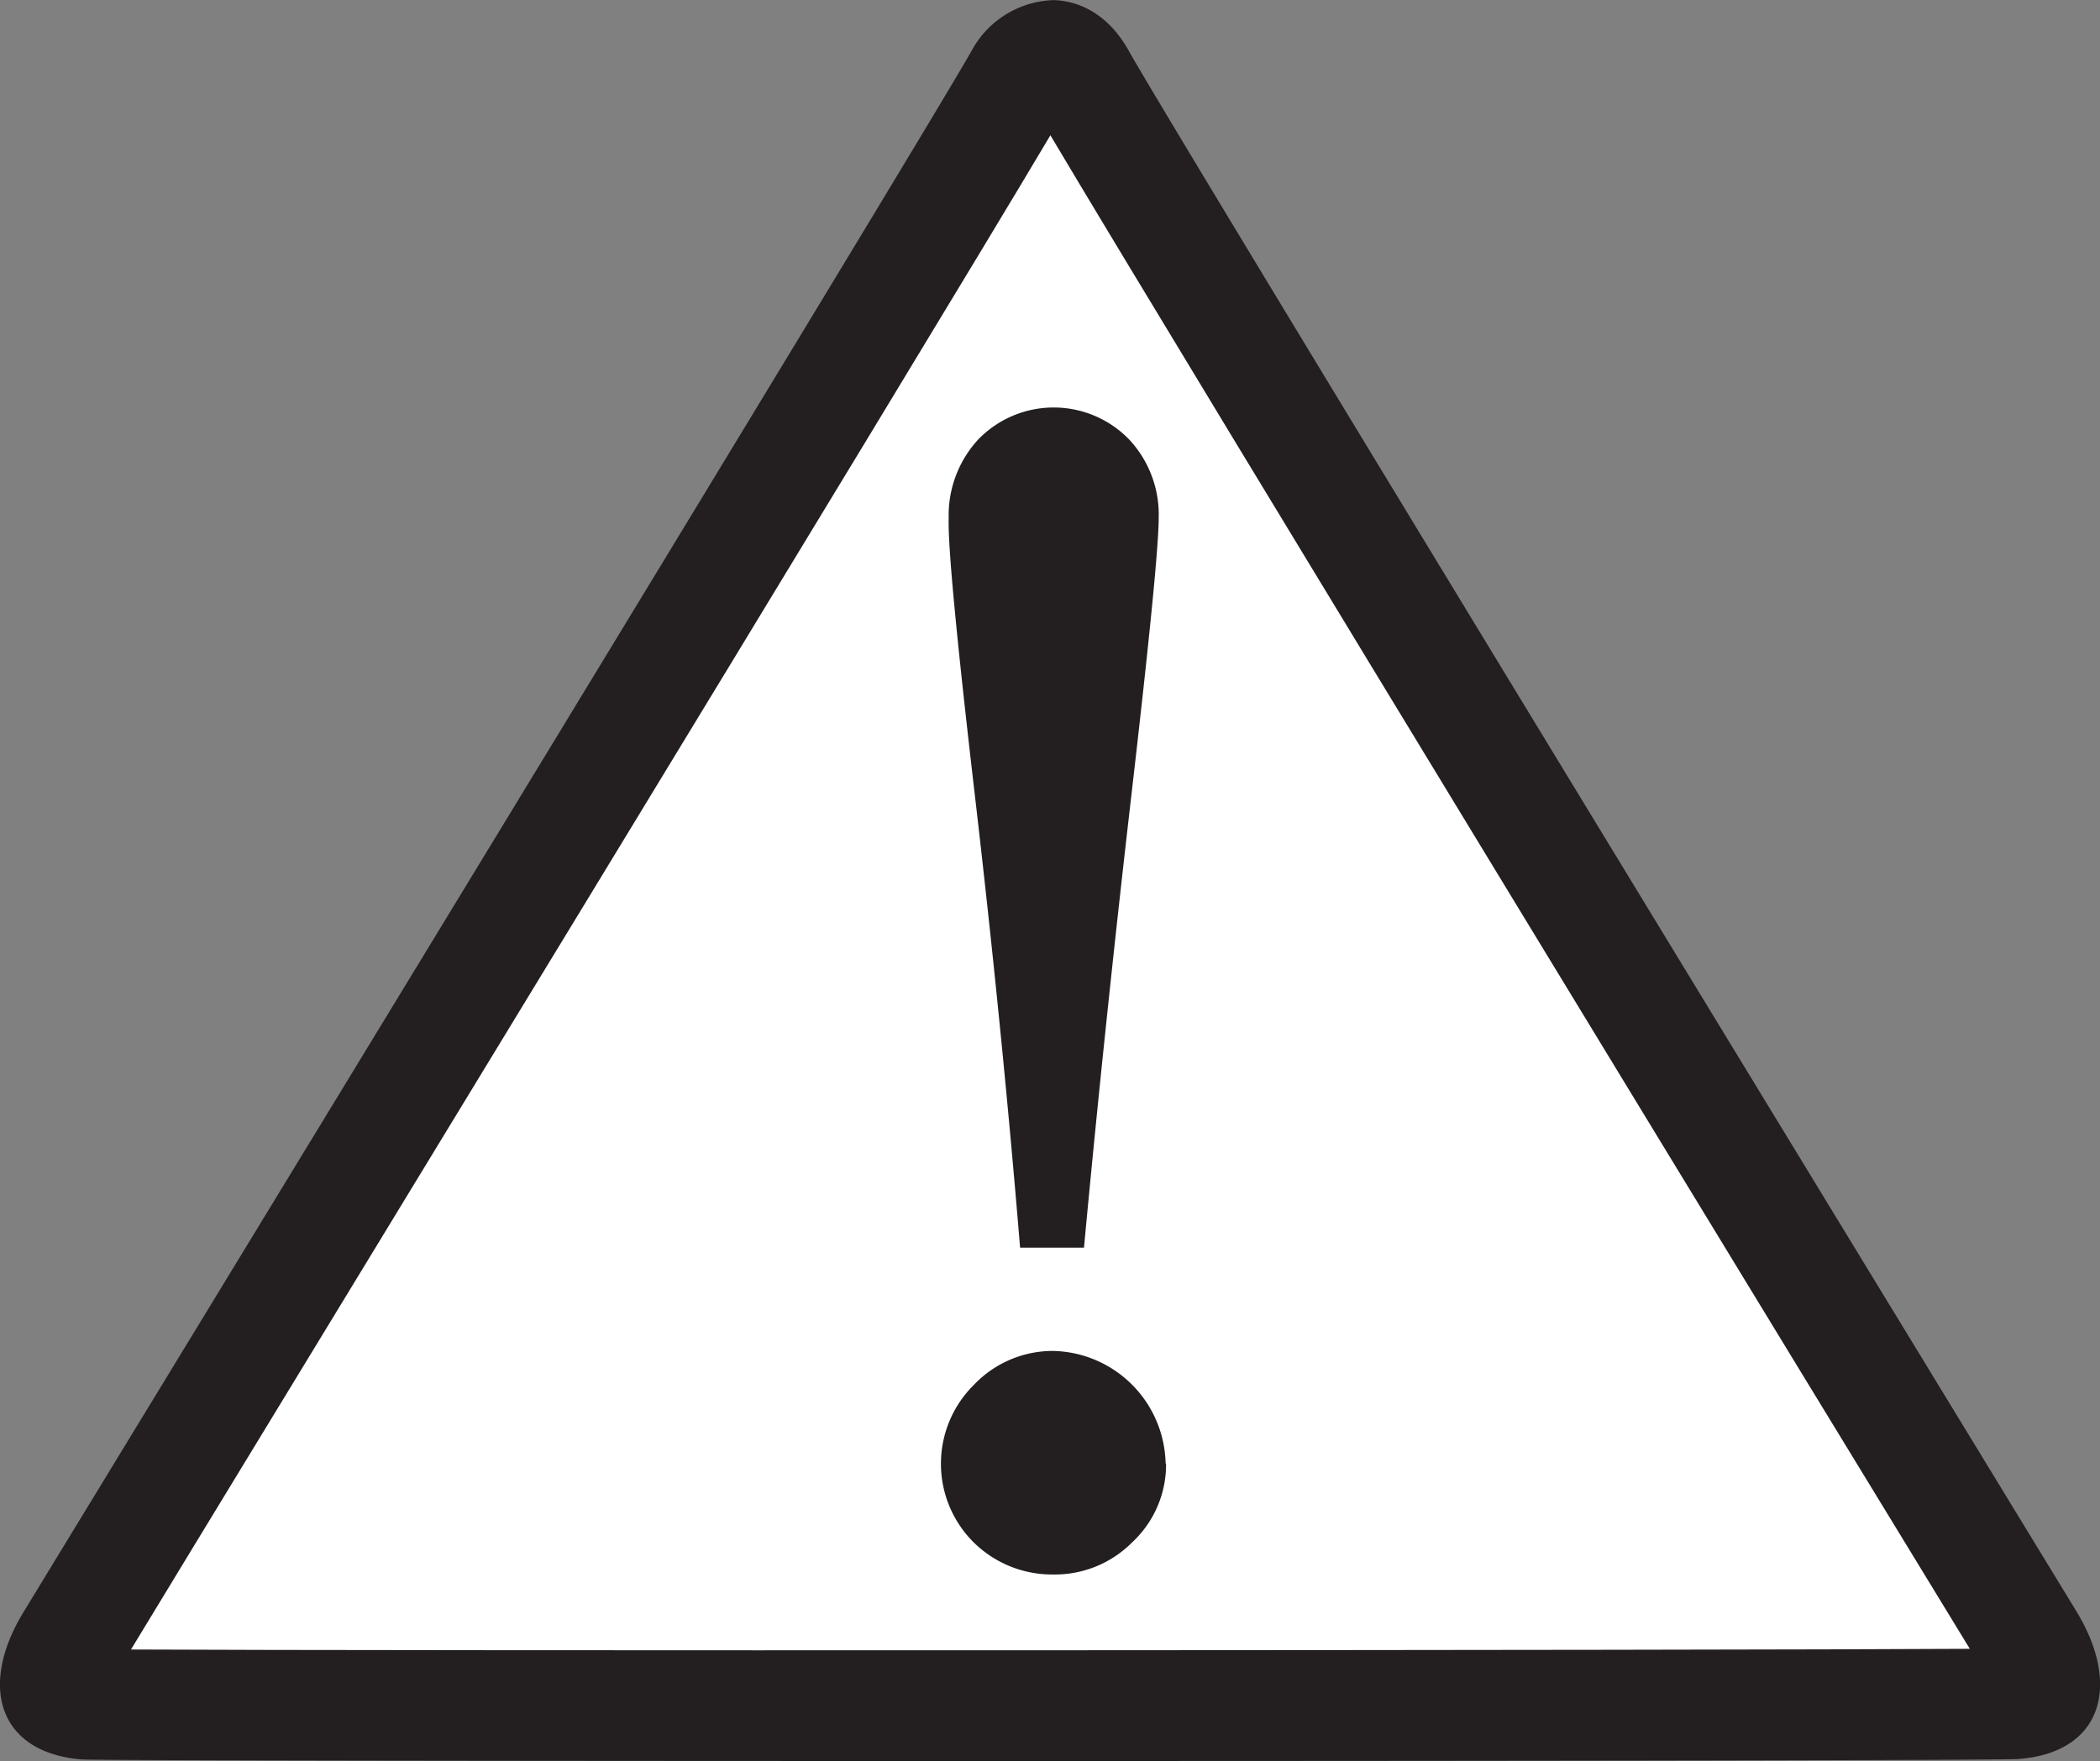
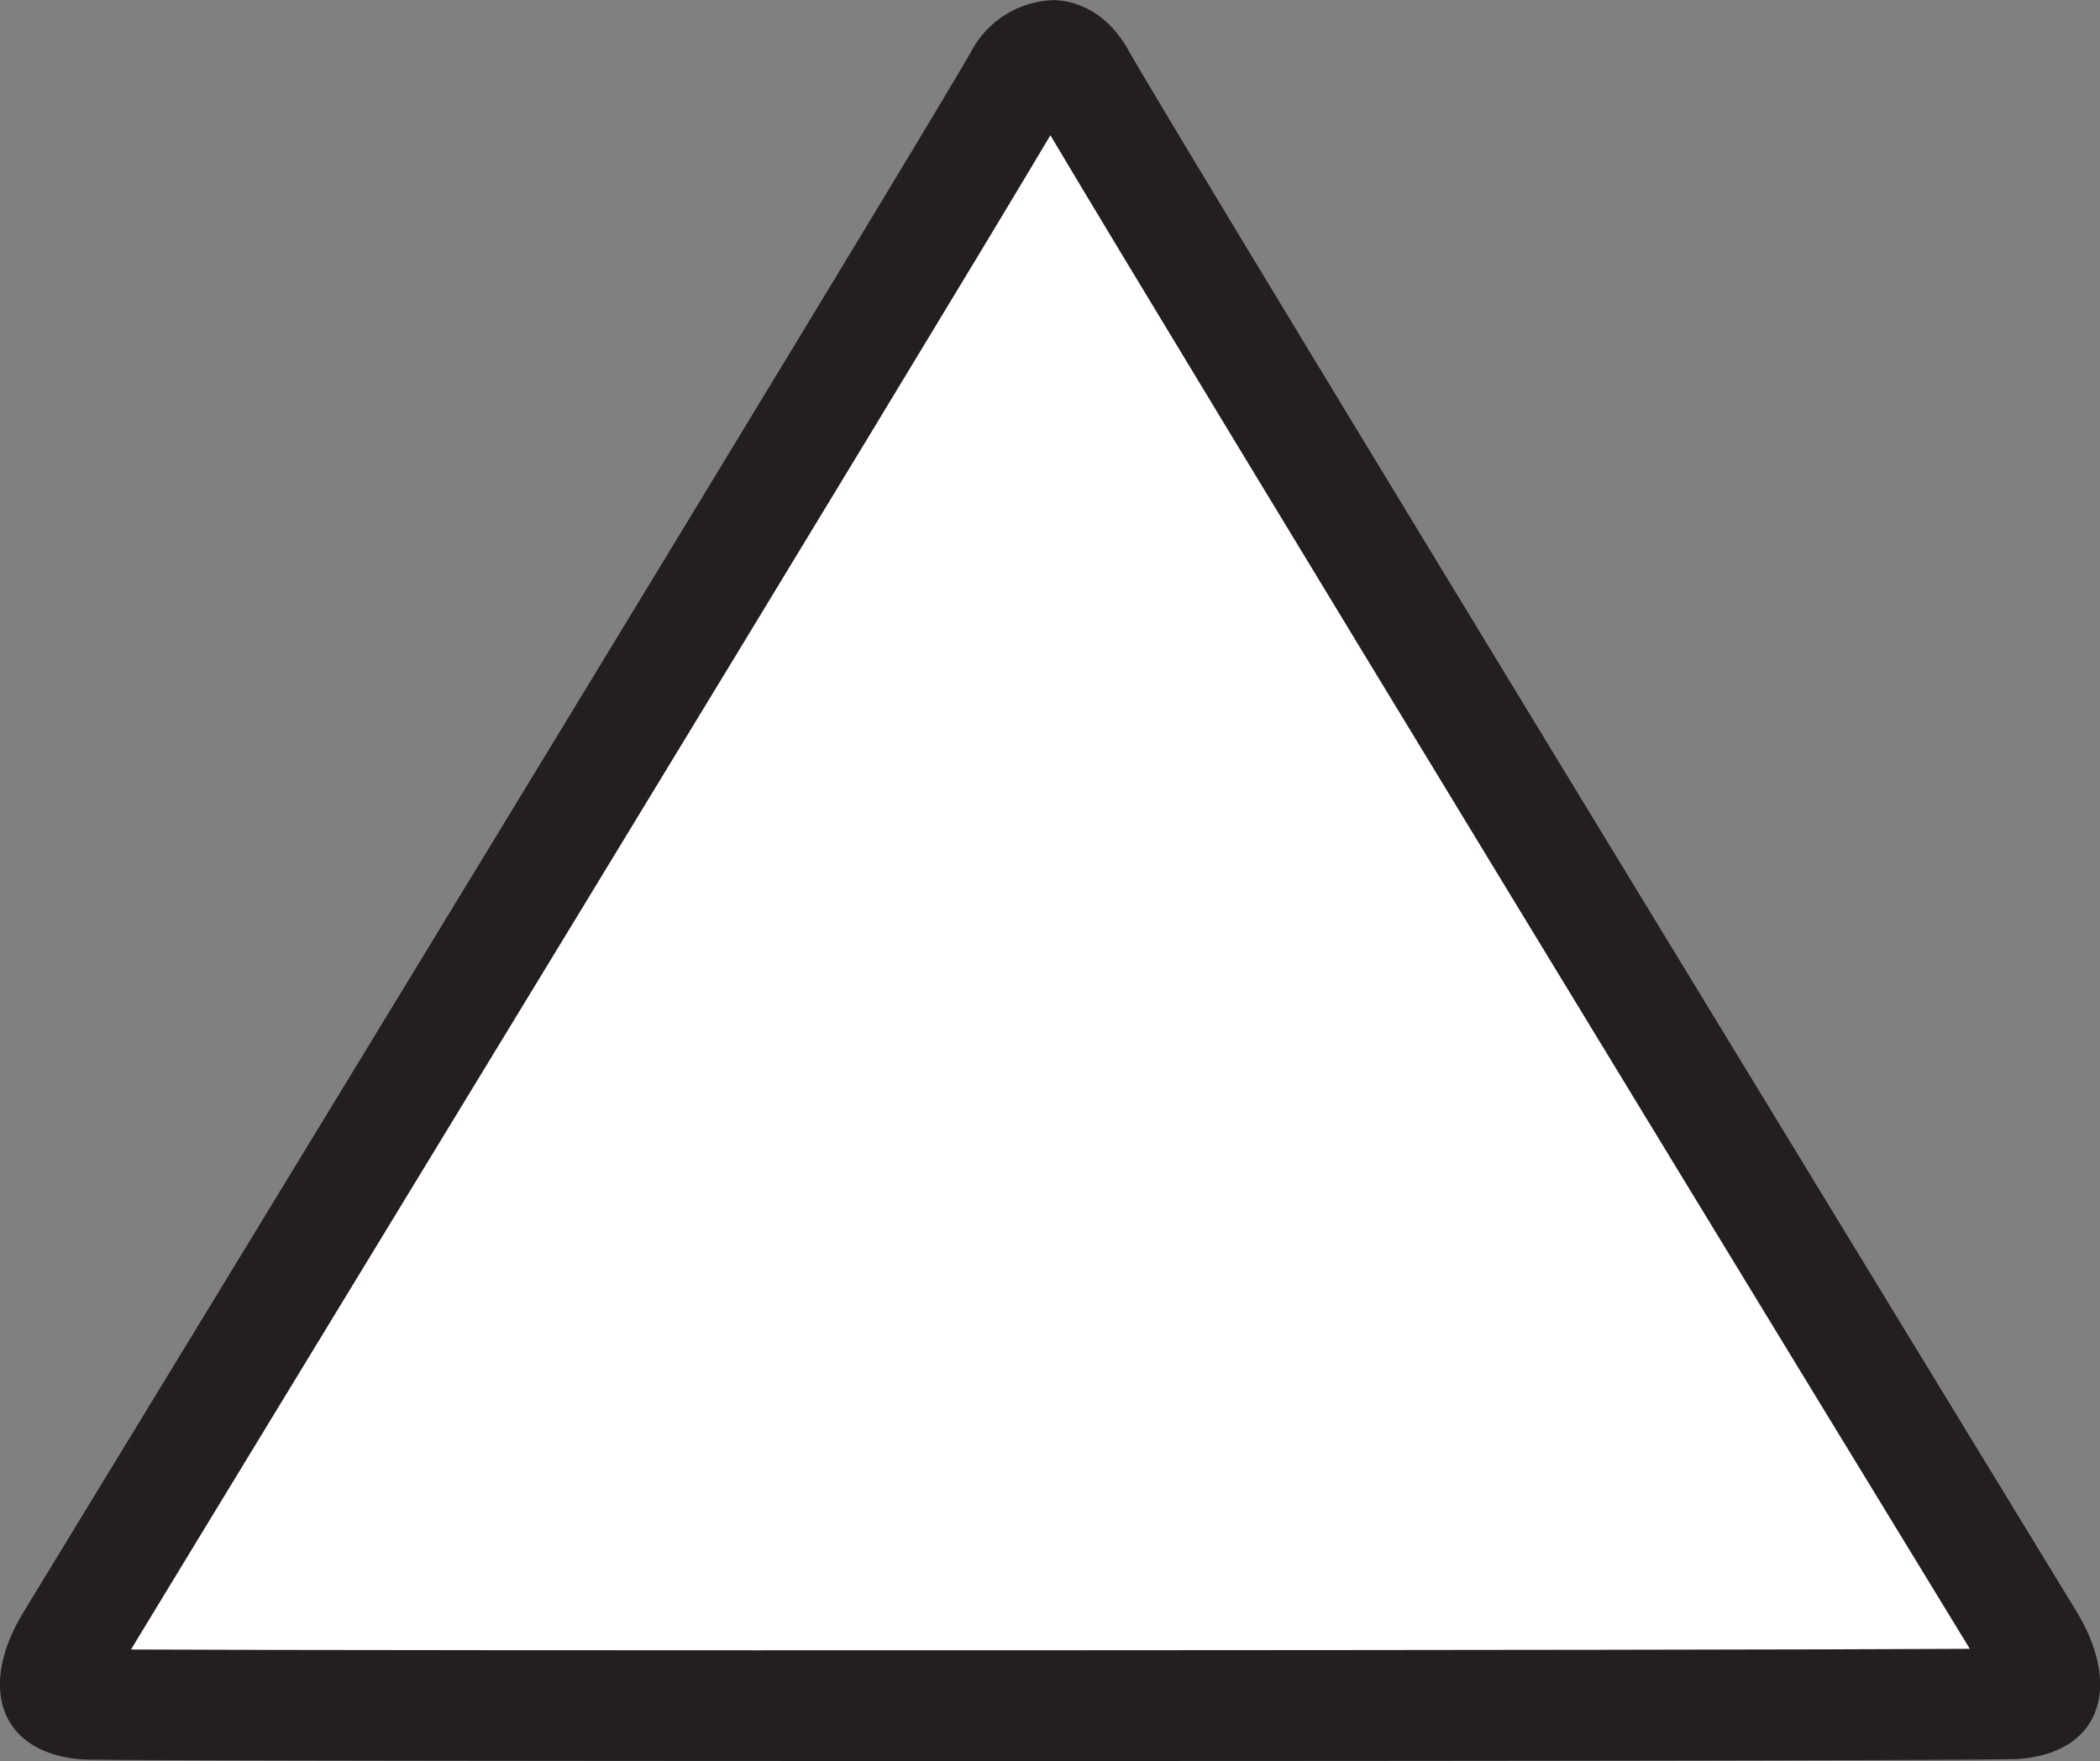
<svg xmlns="http://www.w3.org/2000/svg" id="Page_7" data-name="Page 7" viewBox="0 0 185.01 155.19">
  <rect x="0" y="0" width="185.01" height="155.19" fill="#808080" stroke="none" />
  <defs>
    <style>.cls-1{fill:#231f20;}.cls-1,.cls-2{fill-rule:evenodd;}.cls-2{fill:#fff;}</style>
  </defs>
  <title>Caution Triangle Sign</title>
  <path class="cls-1" d="M10.26,157.38c-7.31-.59-9.13-6.45-5.12-13,2.67-4.4,79-129.55,83.51-137.56A8.5,8.5,0,0,1,95.9,2.34c2.25.07,4.8,1.24,6.59,4.44,4.47,8,80.83,133.17,83.51,137.56,4,6.59,2.19,12.45-5.12,13C178.59,157.57,12.55,157.57,10.26,157.38Z" transform="translate(-3.06 -2.33)" />
  <path class="cls-2" d="M95.6,14.25c11.51,19.4,71.8,118.35,81,133.38-22.85.14-139.94.18-162,.06C23.59,132.84,84.39,33.16,95.6,14.25Z" transform="translate(-3.06 -2.33)" />
-   <path class="cls-1" d="M105.79,131.32a9.35,9.35,0,0,1-3,6.94,9.59,9.59,0,0,1-6.94,2.82,9.83,9.83,0,0,1-7-2.82,9.77,9.77,0,0,1,0-13.88,9.59,9.59,0,0,1,7-3,10.13,10.13,0,0,1,9.9,9.9ZM105.14,48q0,3.61-2.39,24.28t-4.19,40H92.93q-1.59-19.3-4-40T86.64,48a9.85,9.85,0,0,1,2.6-6.94,9.25,9.25,0,0,1,13.3,0A9.69,9.69,0,0,1,105.14,48Z" transform="translate(-3.06 -2.33)" />
</svg>